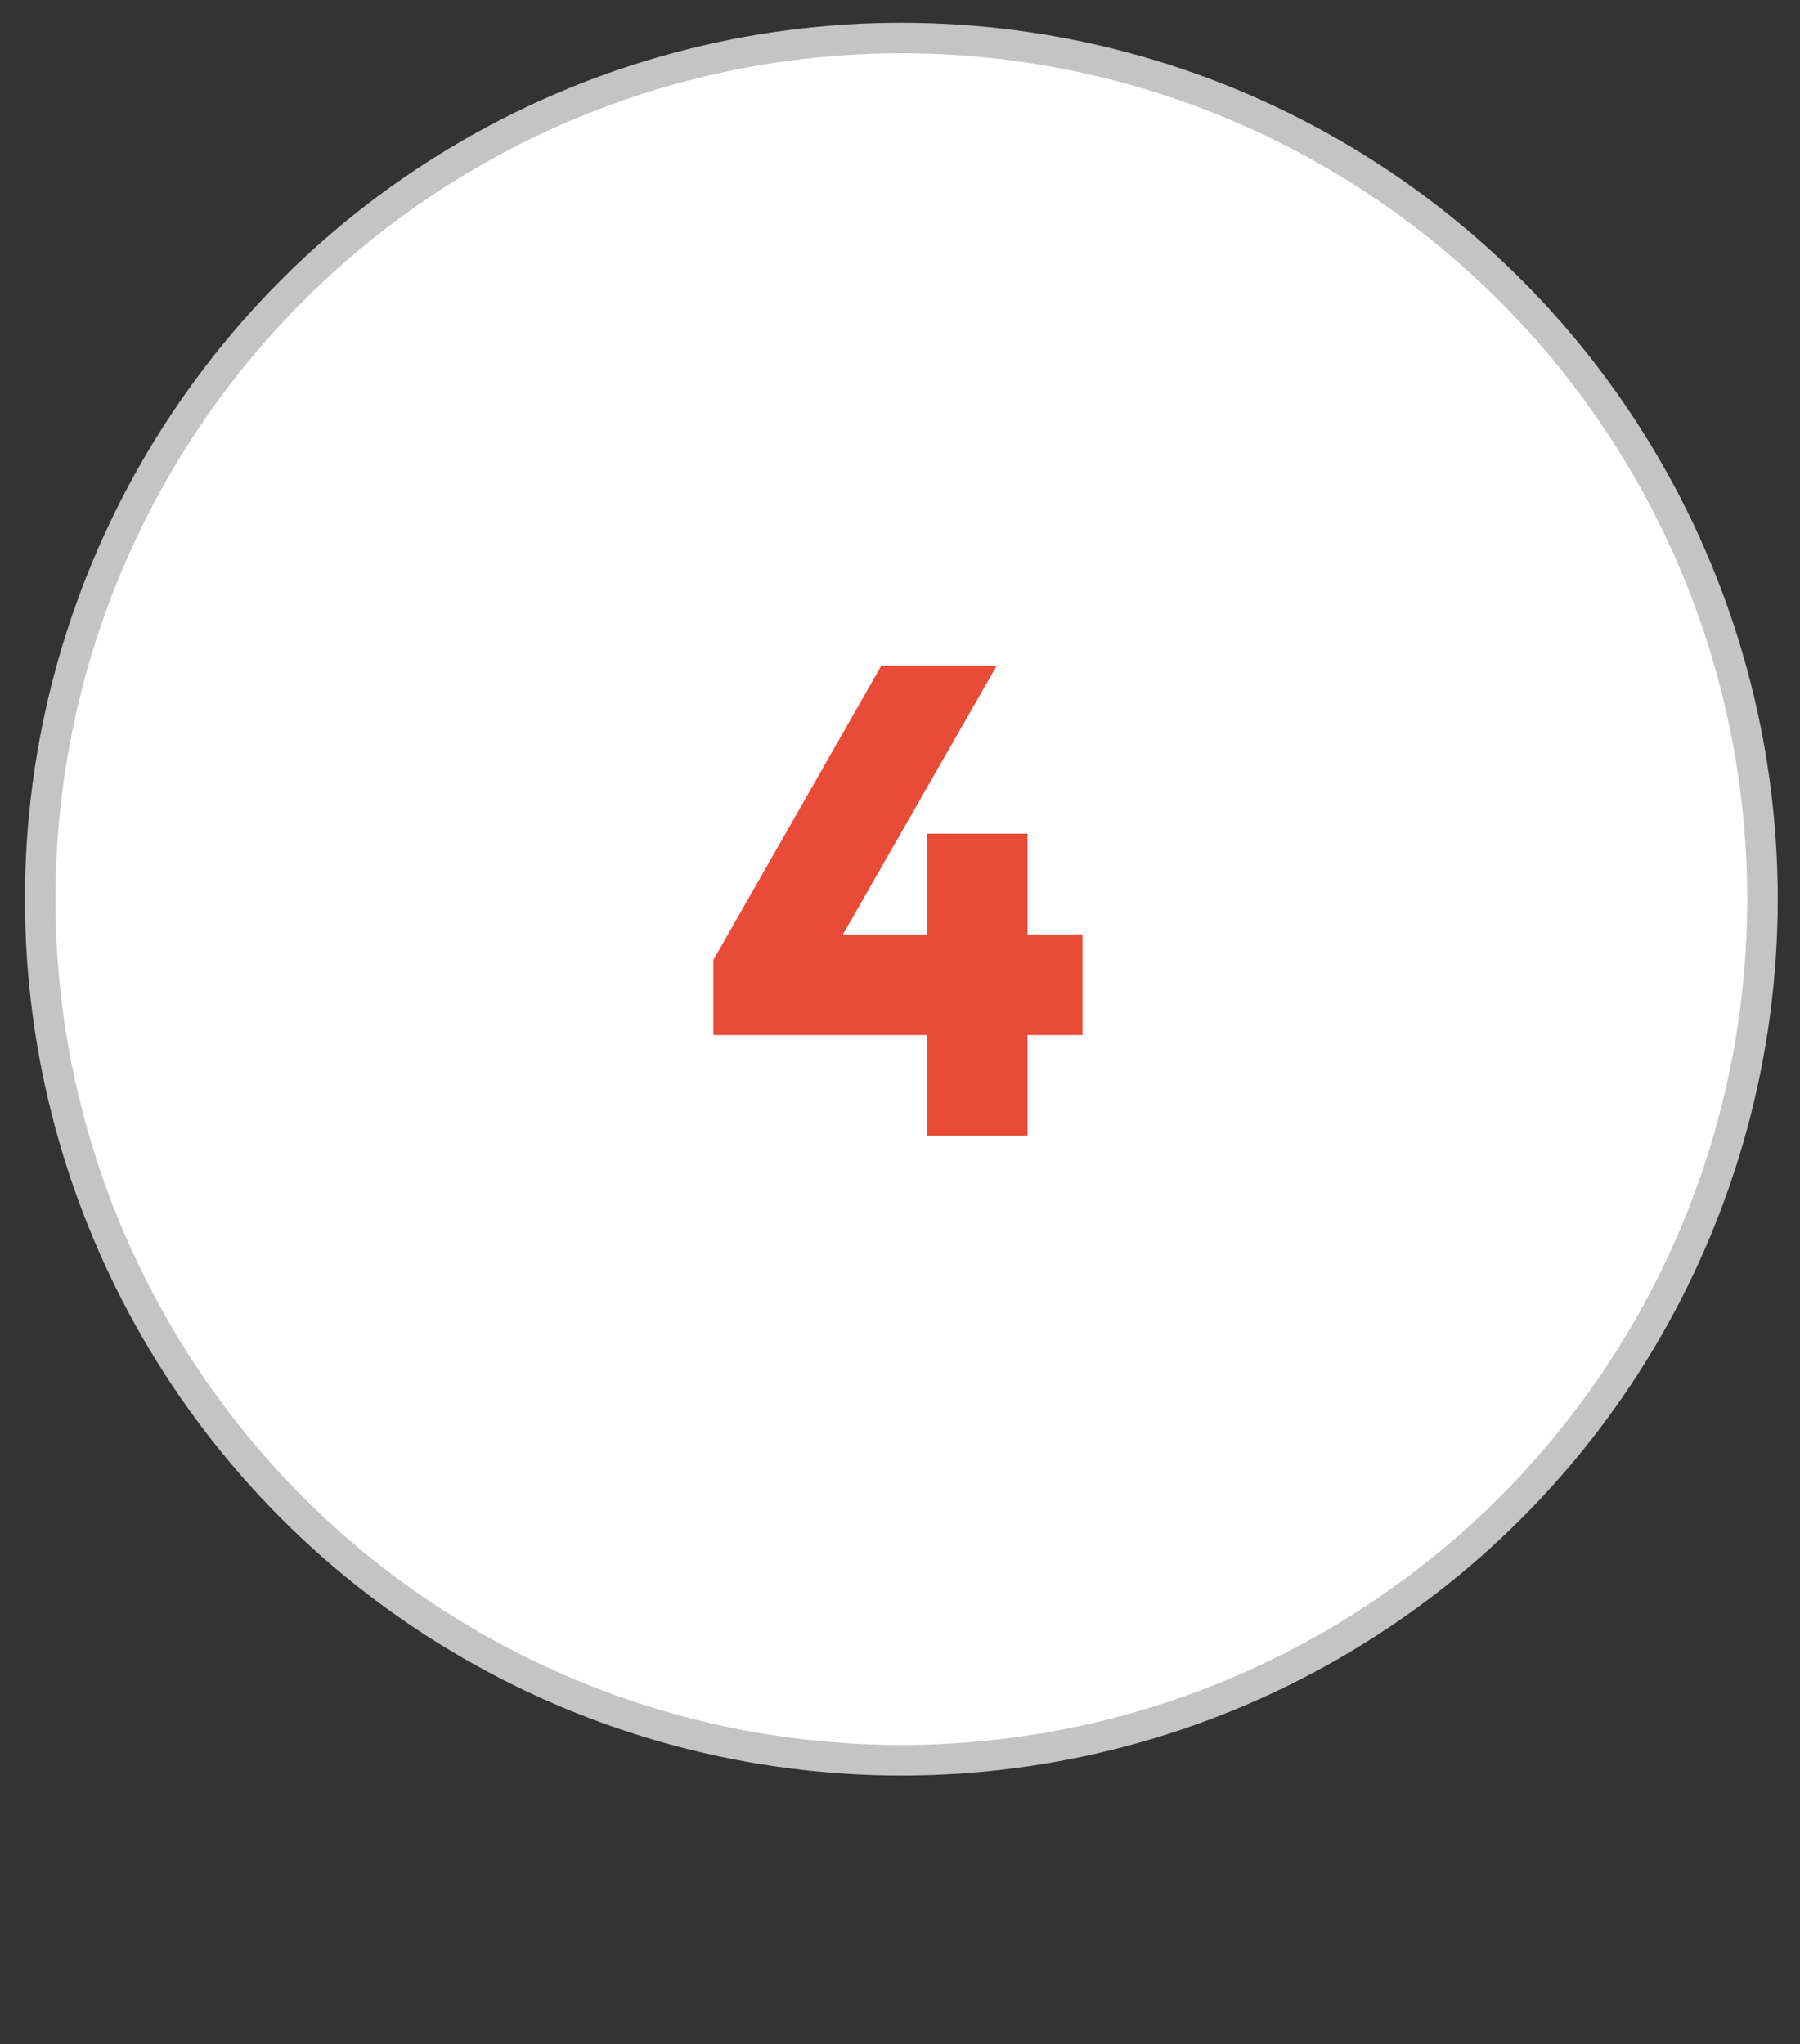
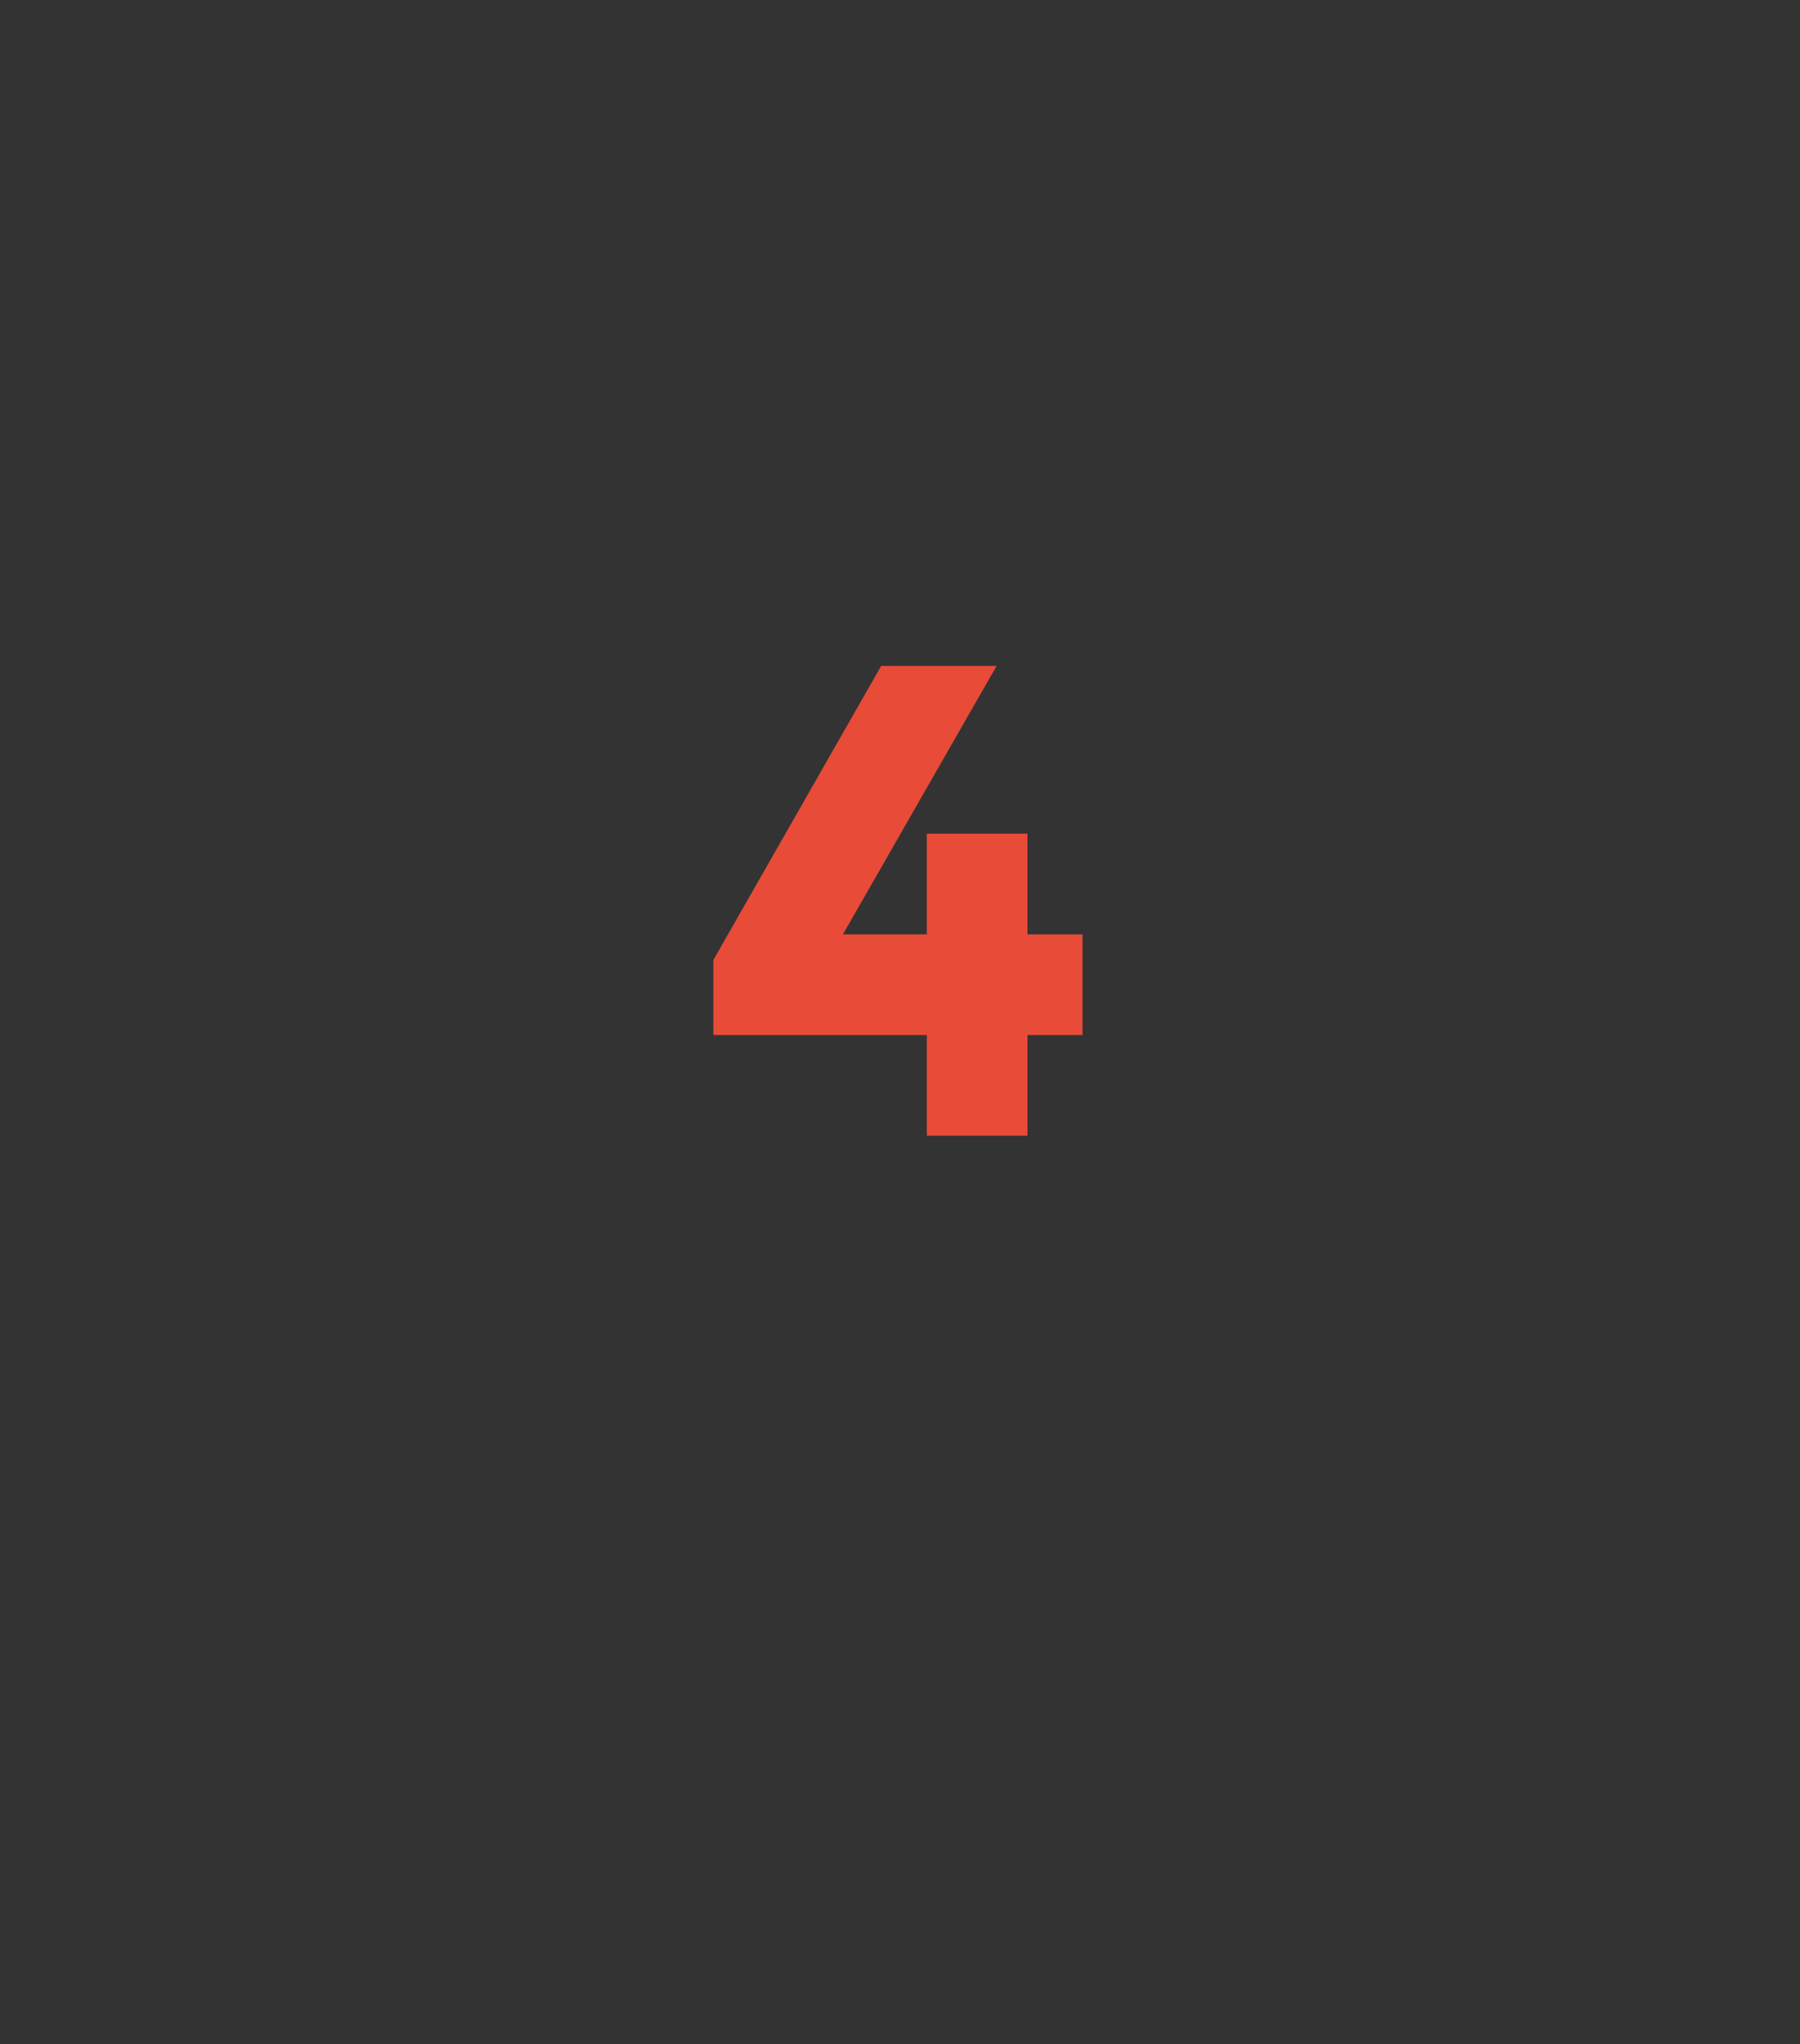
<svg xmlns="http://www.w3.org/2000/svg" width="59" height="67" viewBox="0 0 59 67" fill="none">
  <rect x="0" y="0" width="59" height="67" fill="#333333" stroke="none" />
-   <circle cx="29.544" cy="29.473" r="28.227" fill="white" stroke="#C4C4C4" />
  <path d="M33.679 37.228H30.379V33.928H23.383V31.465L28.883 21.828H32.667L27.629 30.628H30.379V27.328H33.679V30.628H35.483V33.928H33.679V37.228Z" fill="#E84B37" />
</svg>